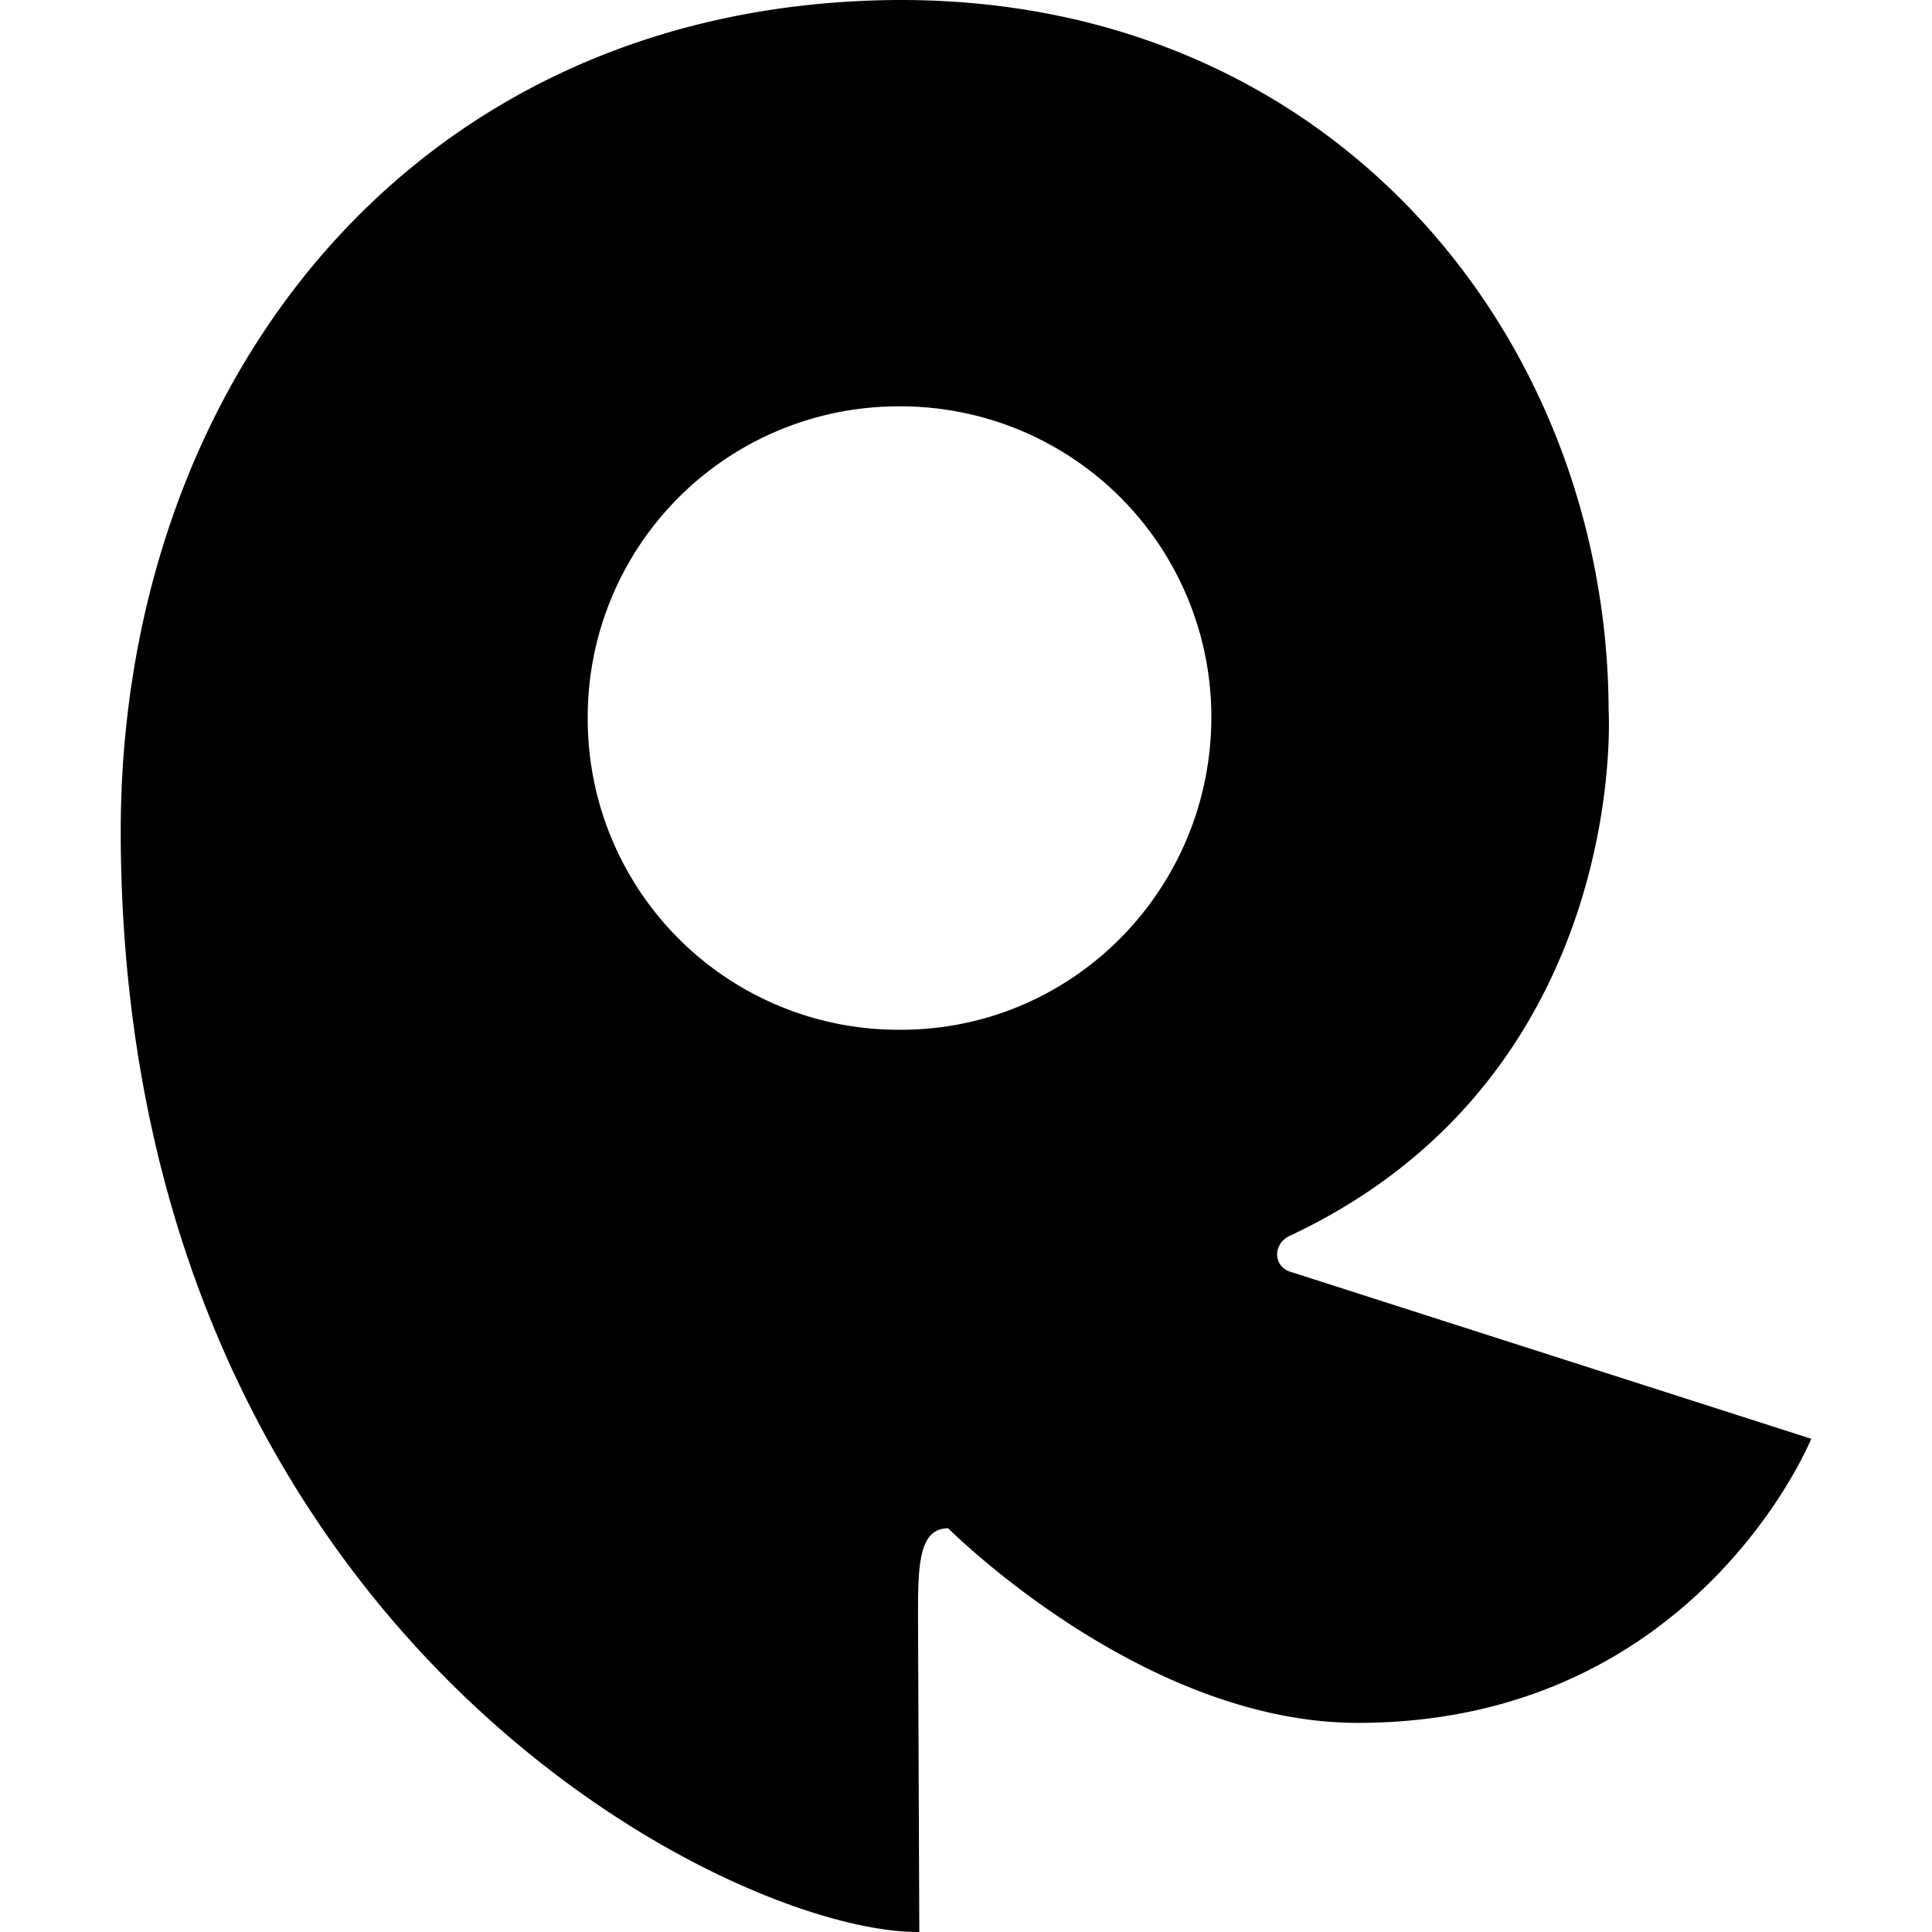
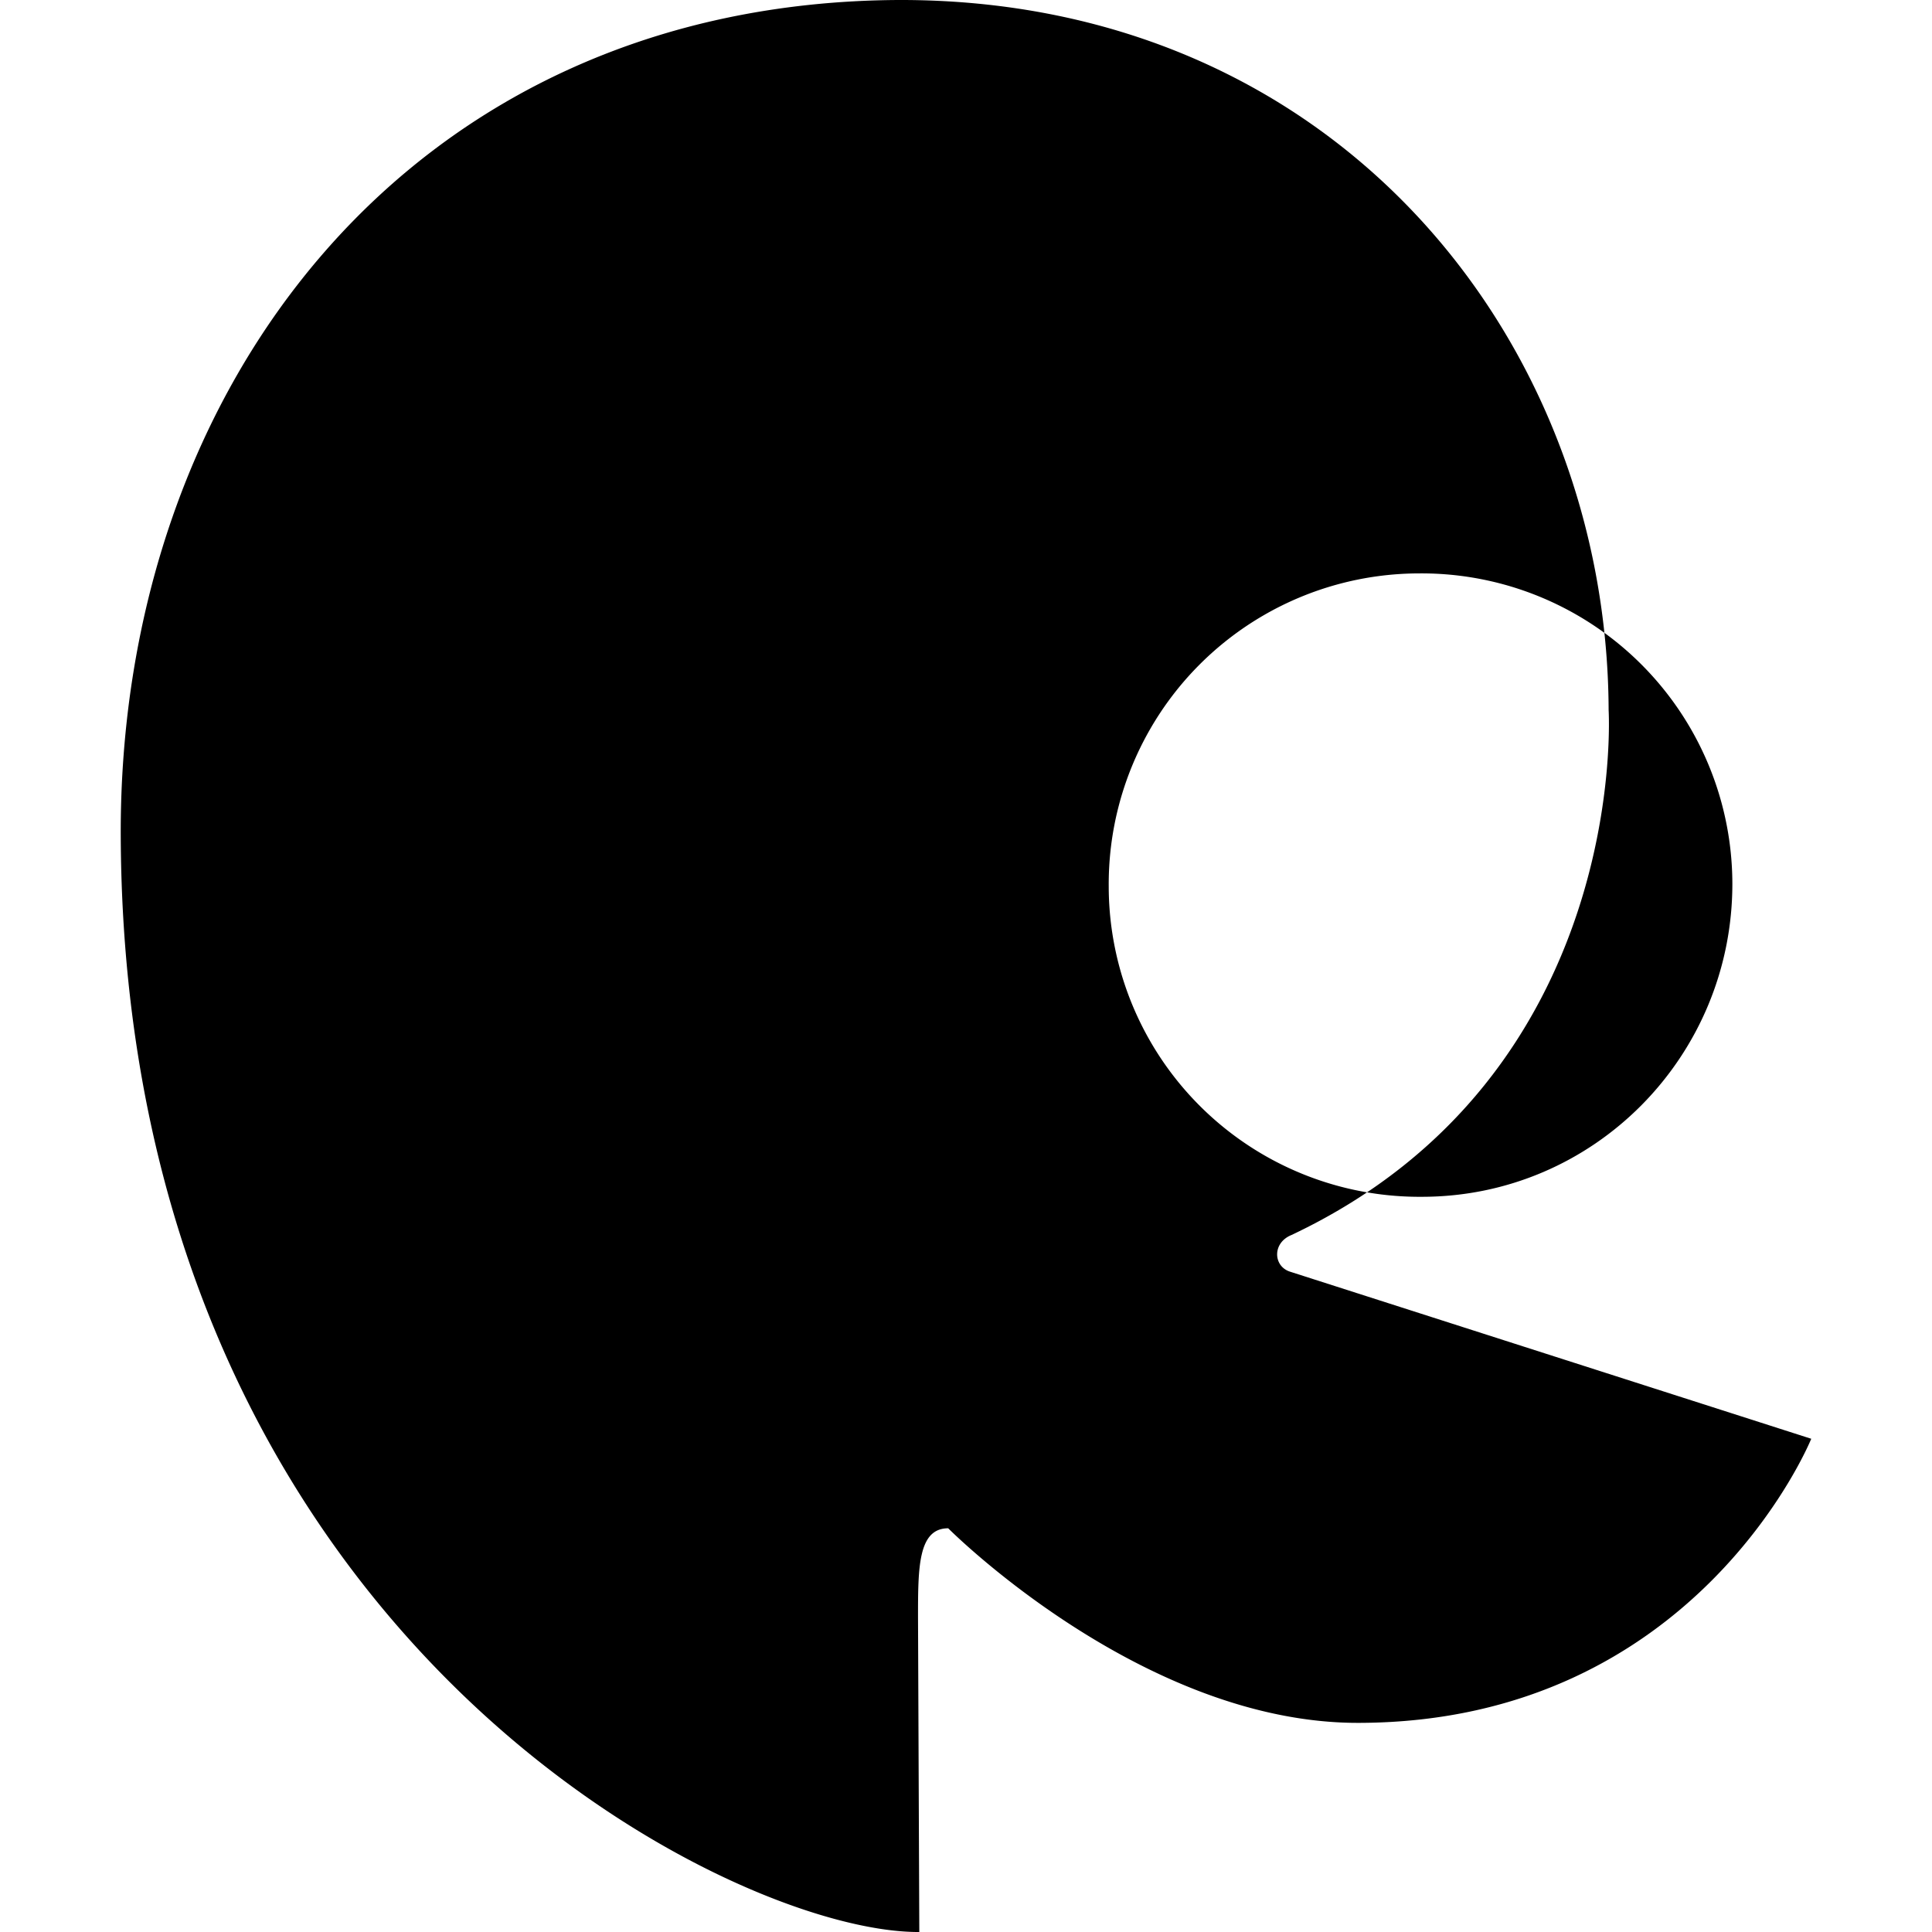
<svg xmlns="http://www.w3.org/2000/svg" viewBox="0 0 24 24">
-   <path d="M16.028 15.798c-.212-.065-.228-.359.017-.457 4.216-1.993 3.938-6.519 3.938-6.519C19.967 4.232 16.6-.016 11.158 0 5.112.033 1.468 4.787 1.5 10.407 1.55 20.26 9.067 24.017 11.42 24l-.016-3.905c0-.62 0-1.11.375-1.11 0 0 2.42 2.434 5.116 2.417 4.183-.016 5.605-3.529 5.605-3.529zm-4.837-3.006a3.86 3.86 0 0 1-3.89-3.855 3.86 3.86 0 0 1 3.857-3.889 3.86 3.86 0 0 1 3.89 3.856c0 2.14-1.716 3.888-3.857 3.888" />
+   <path d="M16.028 15.798c-.212-.065-.228-.359.017-.457 4.216-1.993 3.938-6.519 3.938-6.519C19.967 4.232 16.6-.016 11.158 0 5.112.033 1.468 4.787 1.5 10.407 1.55 20.26 9.067 24.017 11.42 24l-.016-3.905c0-.62 0-1.11.375-1.11 0 0 2.42 2.434 5.116 2.417 4.183-.016 5.605-3.529 5.605-3.529m-4.837-3.006a3.86 3.86 0 0 1-3.89-3.855 3.86 3.86 0 0 1 3.857-3.889 3.86 3.86 0 0 1 3.89 3.856c0 2.14-1.716 3.888-3.857 3.888" />
</svg>